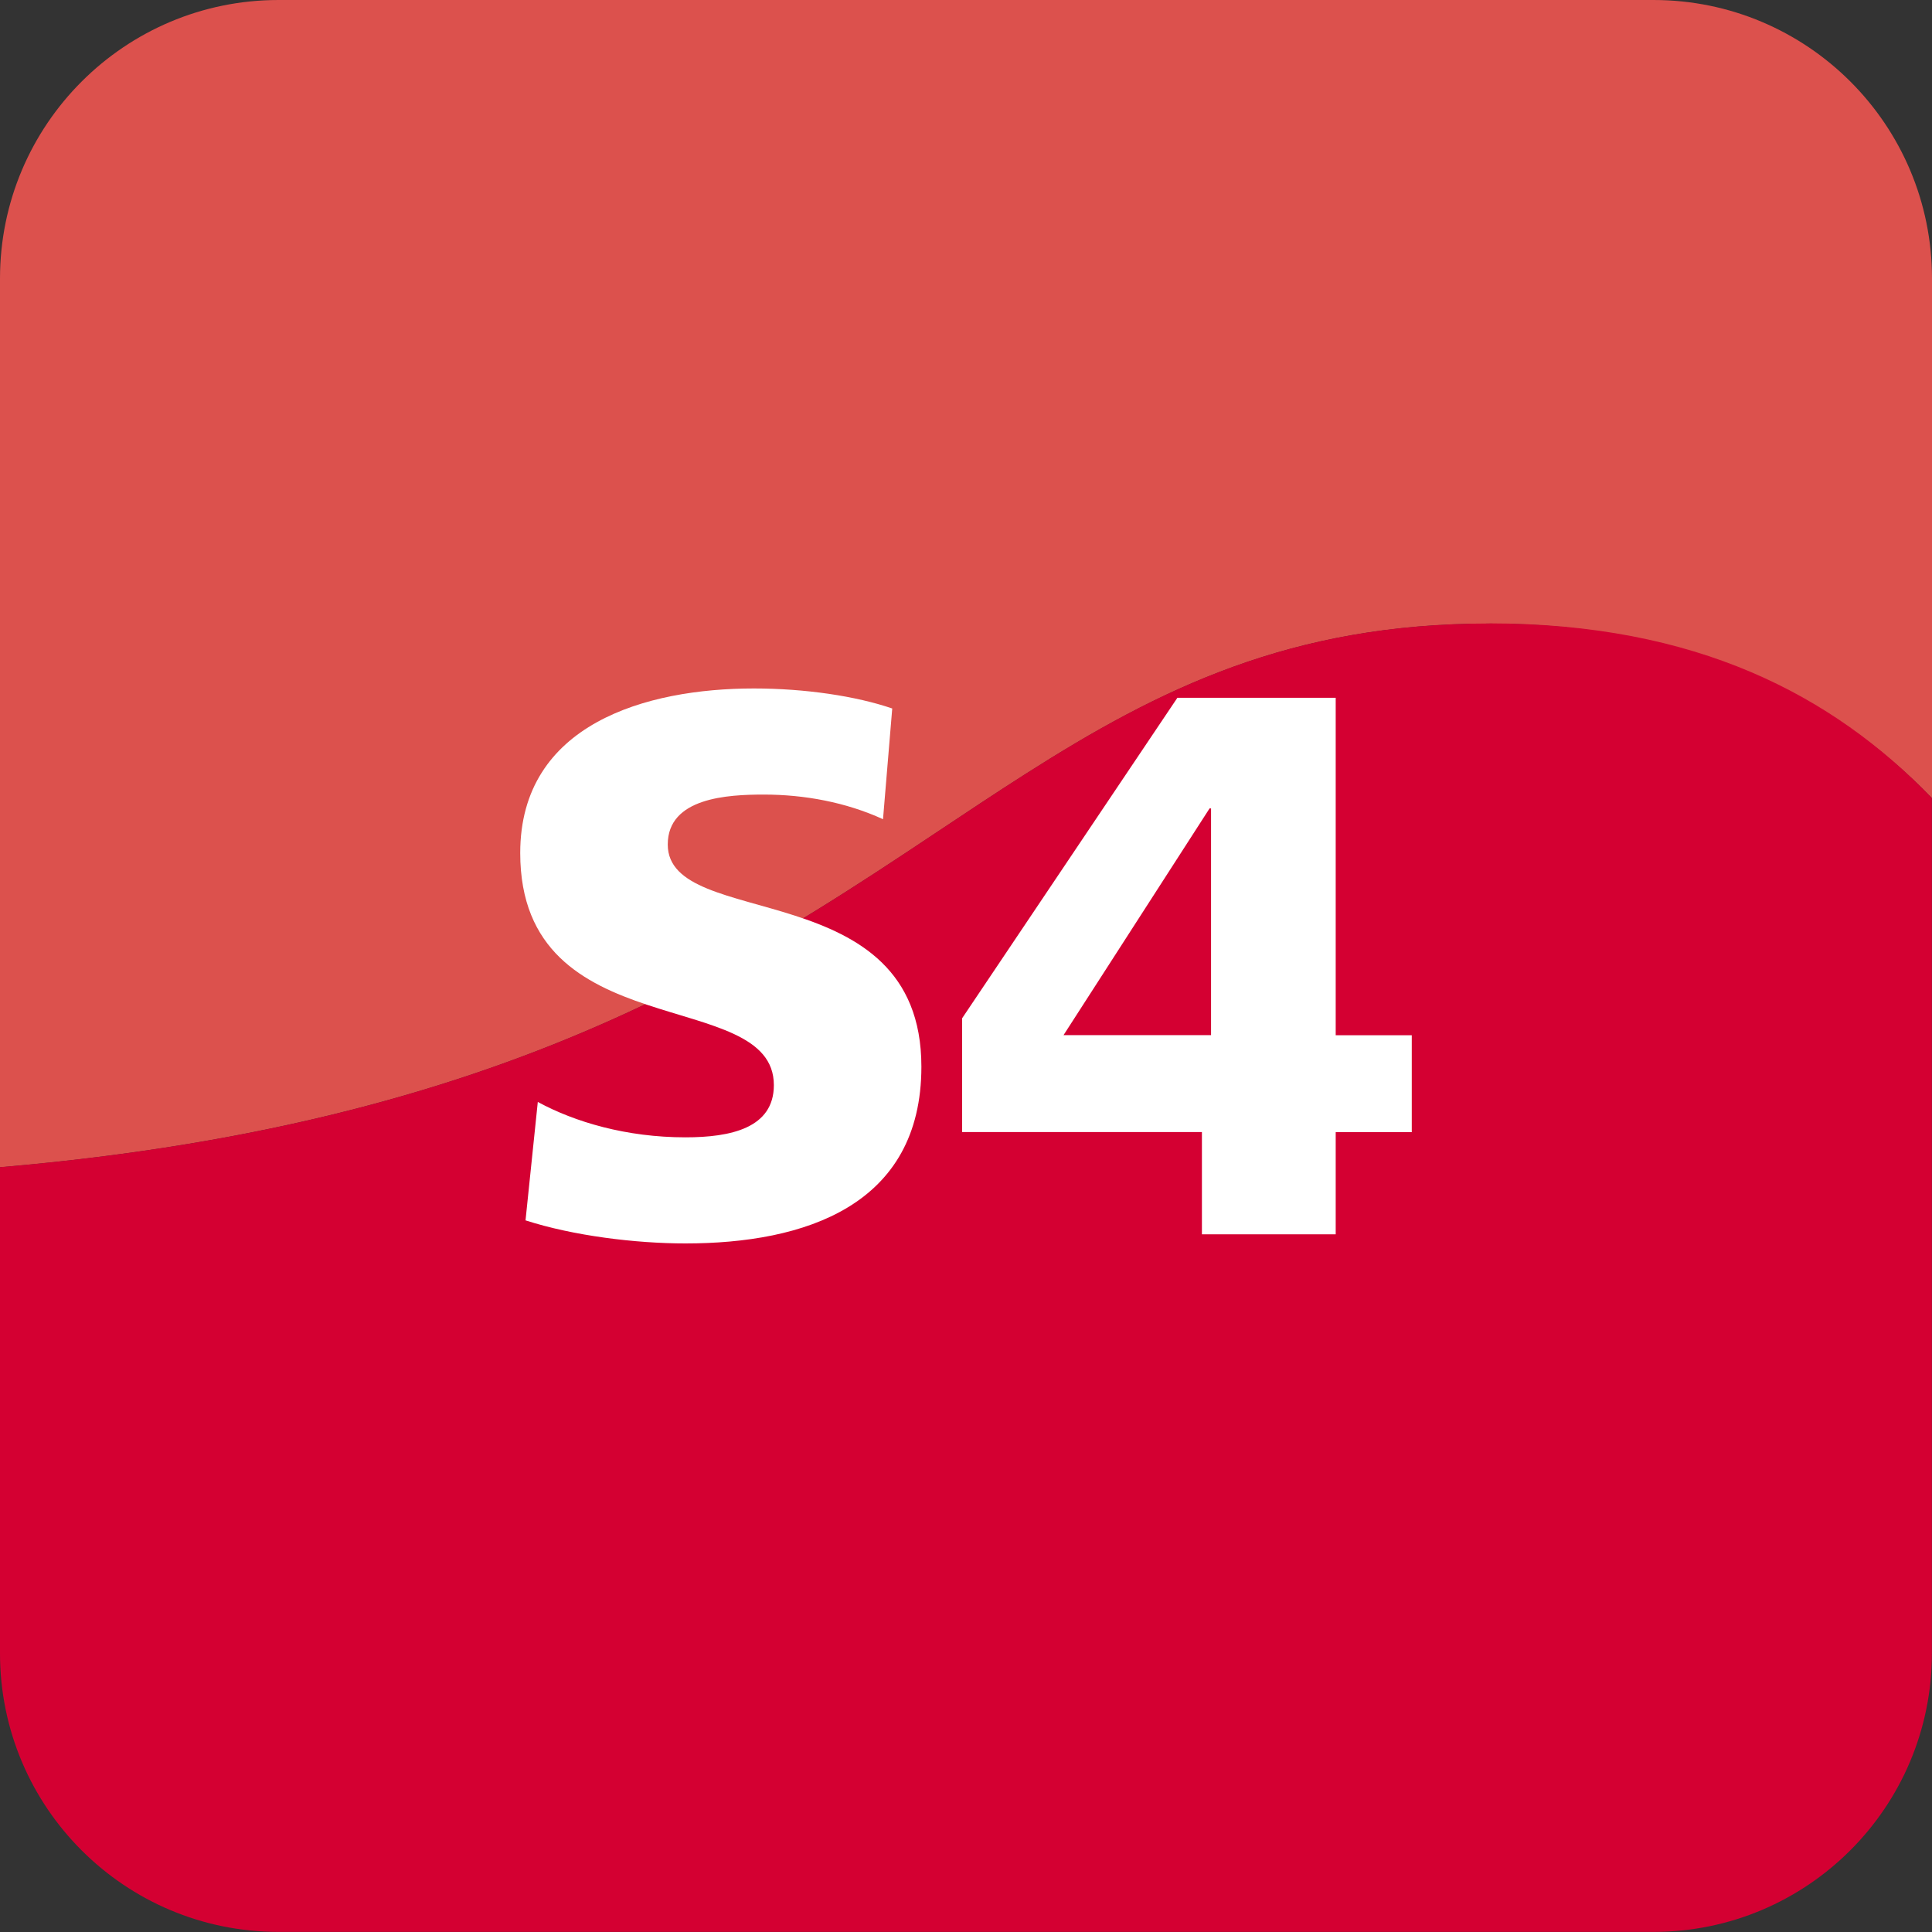
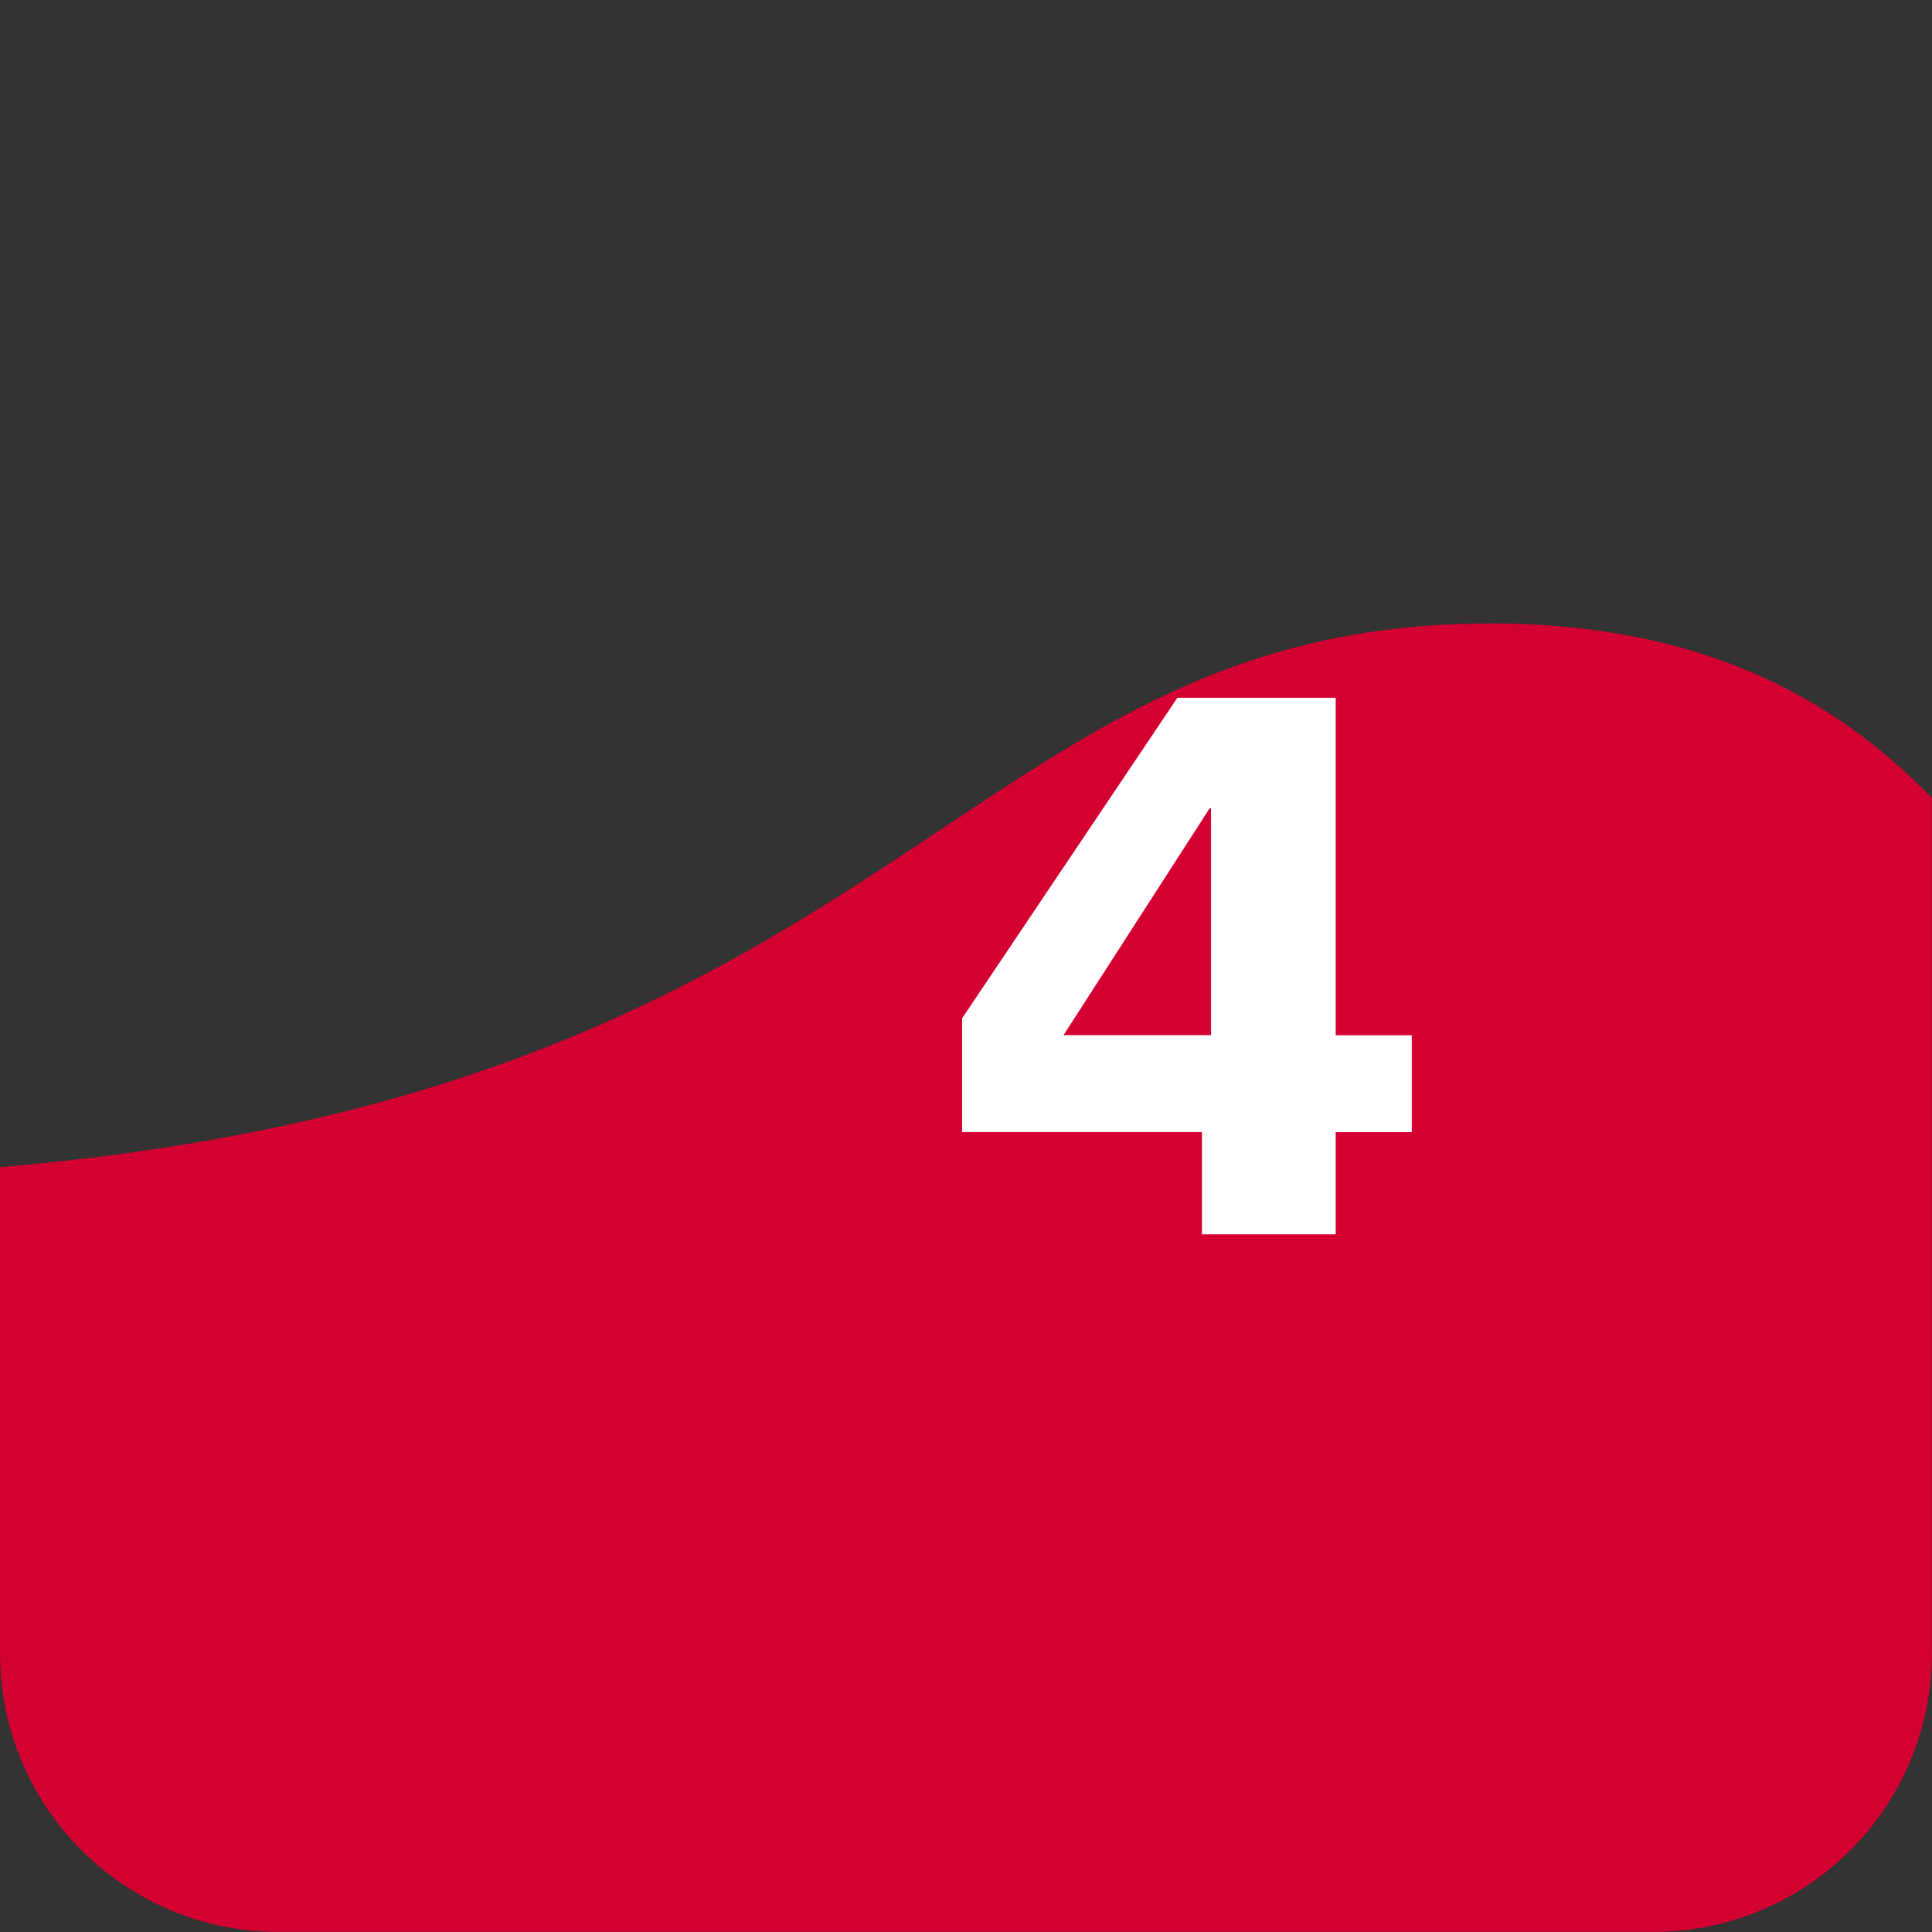
<svg xmlns="http://www.w3.org/2000/svg" id="Ebene_2" data-name="Ebene 2" viewBox="0 0 196.83 196.83">
  <rect x="0" y="0" width="196.83" height="196.83" fill="#333333" stroke="none" />
  <defs>
    <style>
      .cls-1 {
        fill: #fff;
      }

      .cls-2 {
        fill: #dc514d;
      }

      .cls-3 {
        fill: #d40032;
      }
    </style>
  </defs>
  <g id="Icon-Daten">
    <g>
      <g>
-         <path class="cls-2" d="M168.45,0H28.38C12.71,0,0,12.71,0,28.38v90.54c27.21-2.33,46.85-8.09,62.42-15.07,2.26-1.01,4.43-2.05,6.53-3.11,10.14-5.11,18.52-10.65,26.35-15.86,3.12-2.08,6.15-4.1,9.17-6.02,13.67-8.71,27.07-15.33,47.28-15.33s34.95,7.28,45.08,17.79V28.38c0-15.68-12.71-28.38-28.38-28.38Z" />
        <path class="cls-3" d="M151.75,63.52c-20.21,0-33.62,6.62-47.28,15.33-3.02,1.92-6.05,3.95-9.17,6.02-7.82,5.21-16.21,10.75-26.35,15.86-2.1,1.06-4.27,2.1-6.53,3.11-15.57,6.98-35.22,12.75-62.42,15.07v49.53c0,15.68,12.71,28.38,28.38,28.38h140.06c15.68,0,28.38-12.71,28.38-28.38v-87.14c-10.13-10.51-24.03-17.79-45.08-17.79Z" />
      </g>
      <g>
-         <path class="cls-1" d="M54.8,112.27c3.76,2.04,9.01,3.6,15.03,3.6,4.62,0,9.01-.94,9.01-5.32,0-10.18-25.84-3.76-25.84-23.65,0-13.15,12.84-16.76,23.8-16.76,5.25,0,10.42.78,14.1,2.04l-.94,11.28c-3.76-1.72-7.99-2.51-12.14-2.51-3.68,0-9.79.31-9.79,5.09,0,8.85,25.84,2.9,25.84,22.63,0,14.17-11.9,18.01-24.04,18.01-5.09,0-11.43-.78-16.29-2.35l1.25-12.06Z" />
        <path class="cls-1" d="M122.45,115.33h-24.43v-11.59l21.93-32.65h16.13v34.38h7.75v9.87h-7.75v10.41h-13.63v-10.41ZM123.39,82.36h-.16l-14.88,23.1h15.03v-23.1Z" />
      </g>
    </g>
  </g>
</svg>